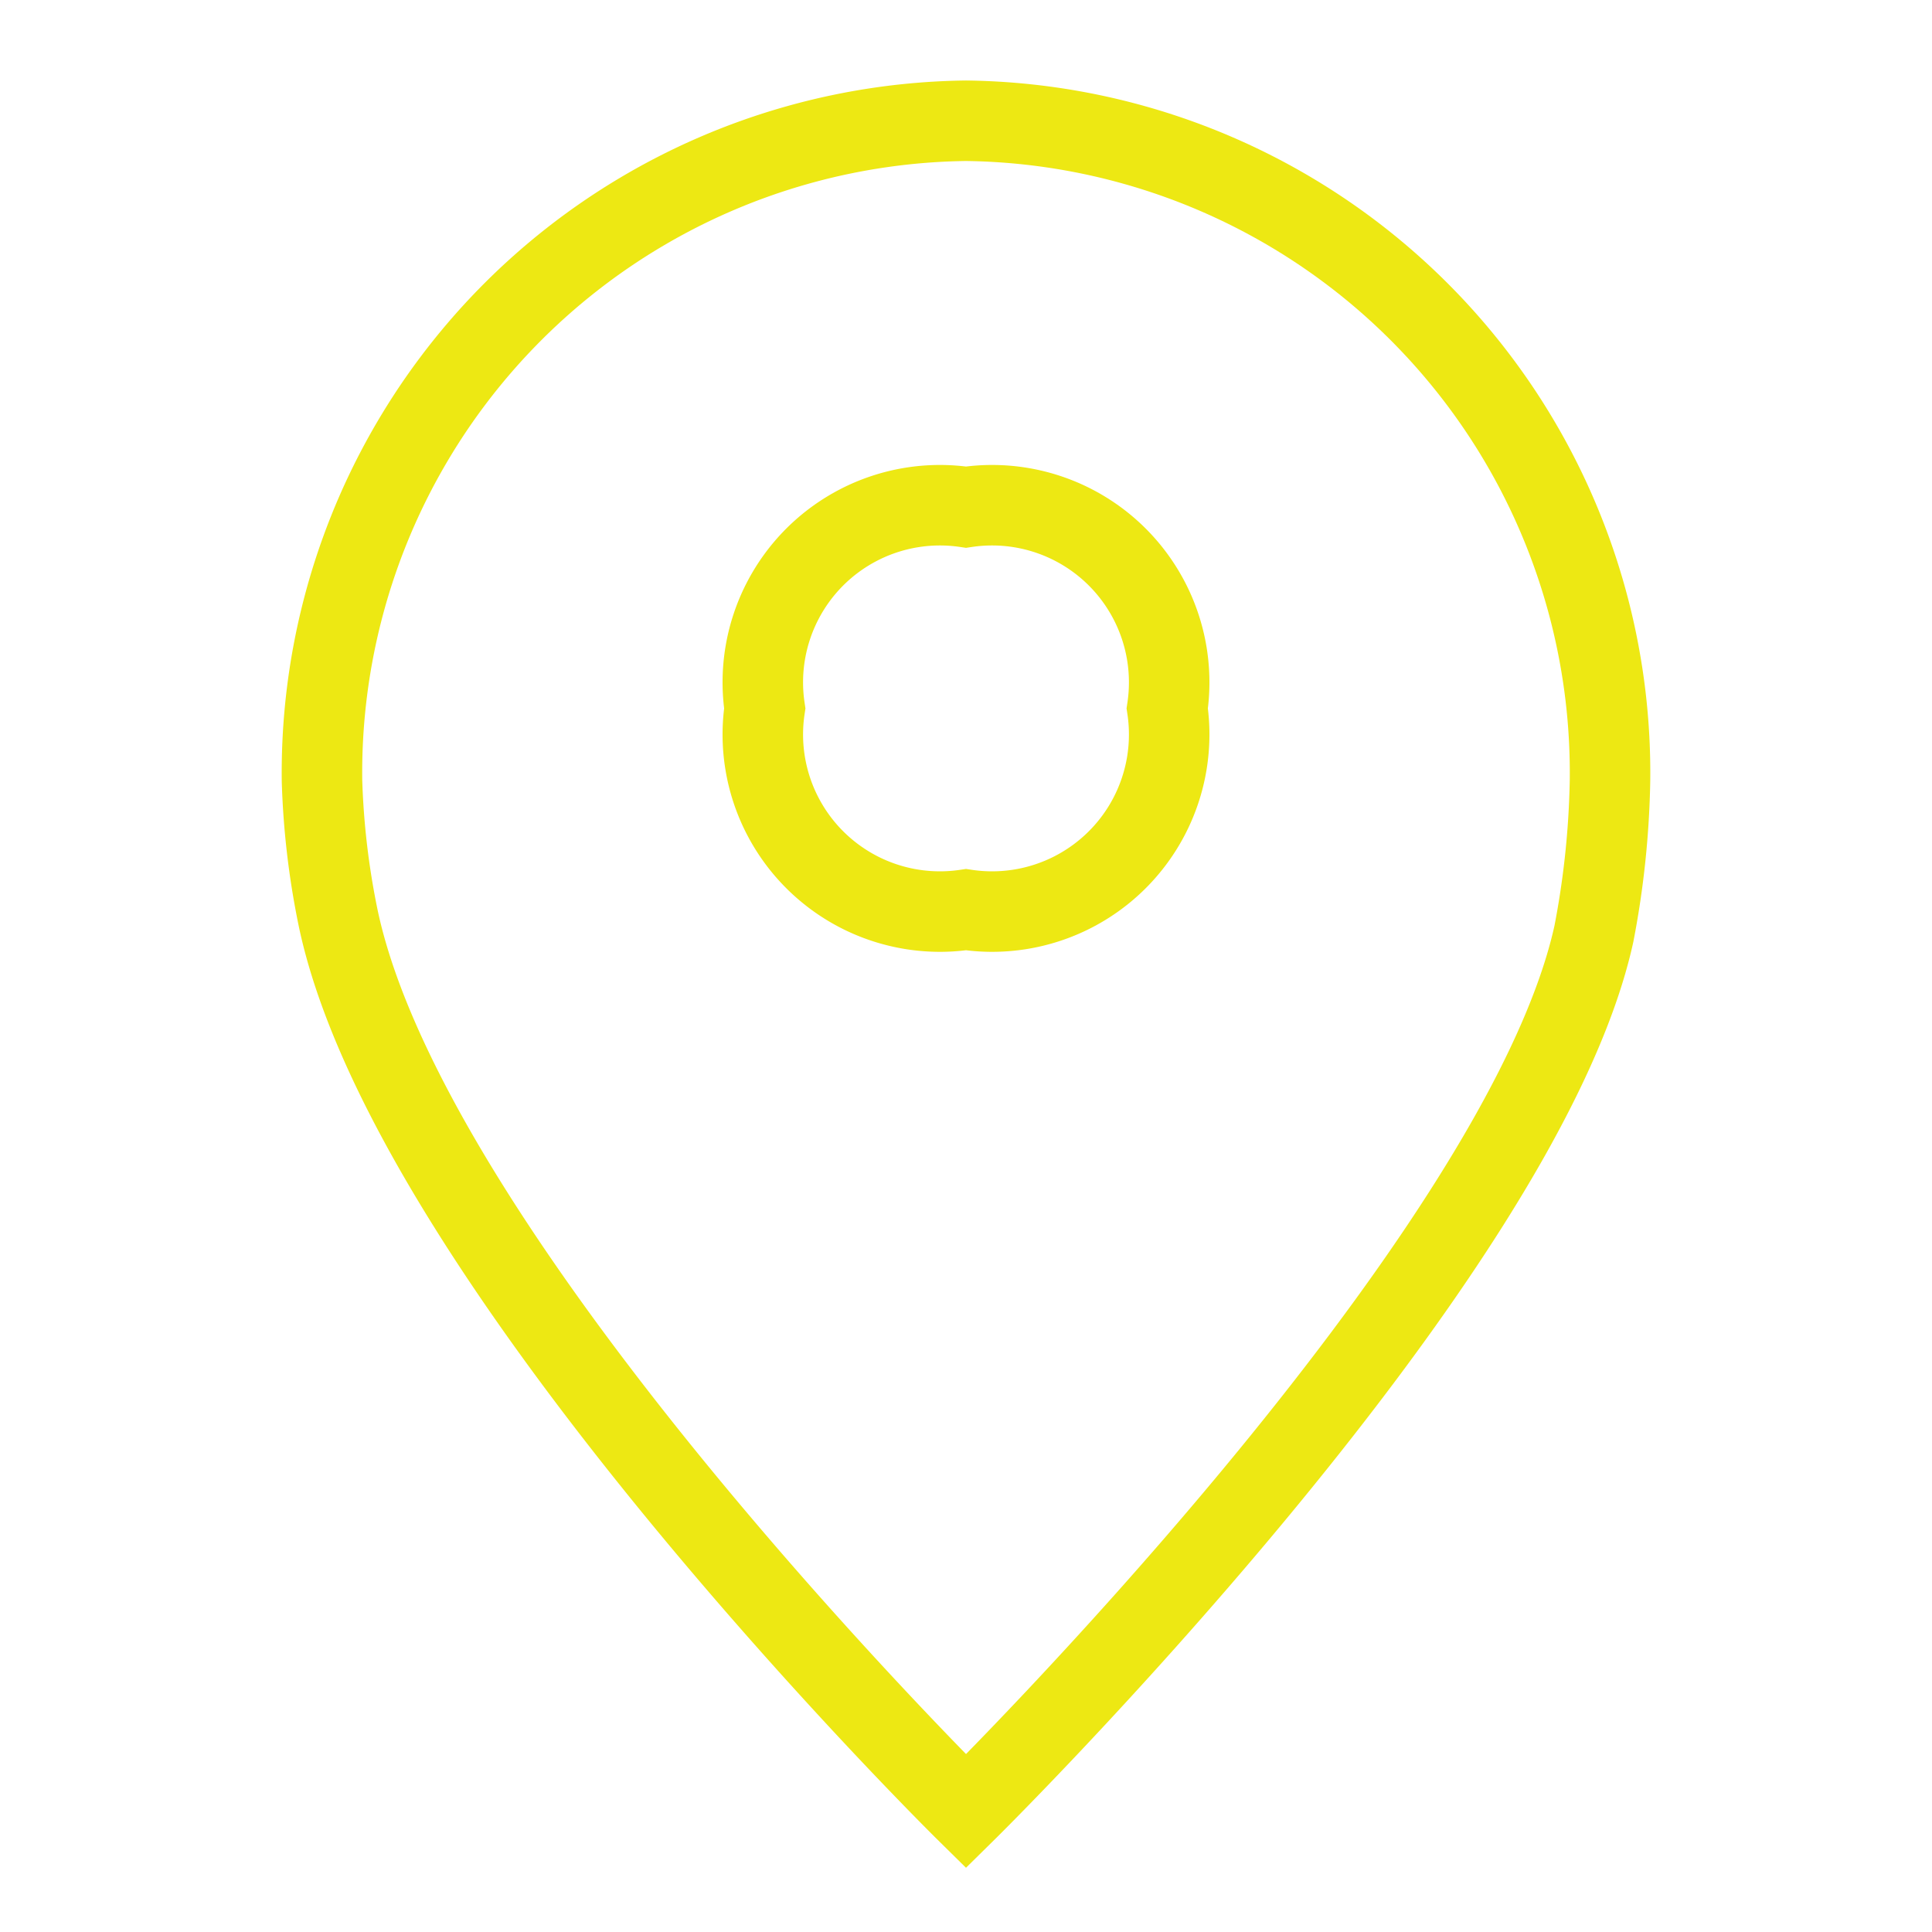
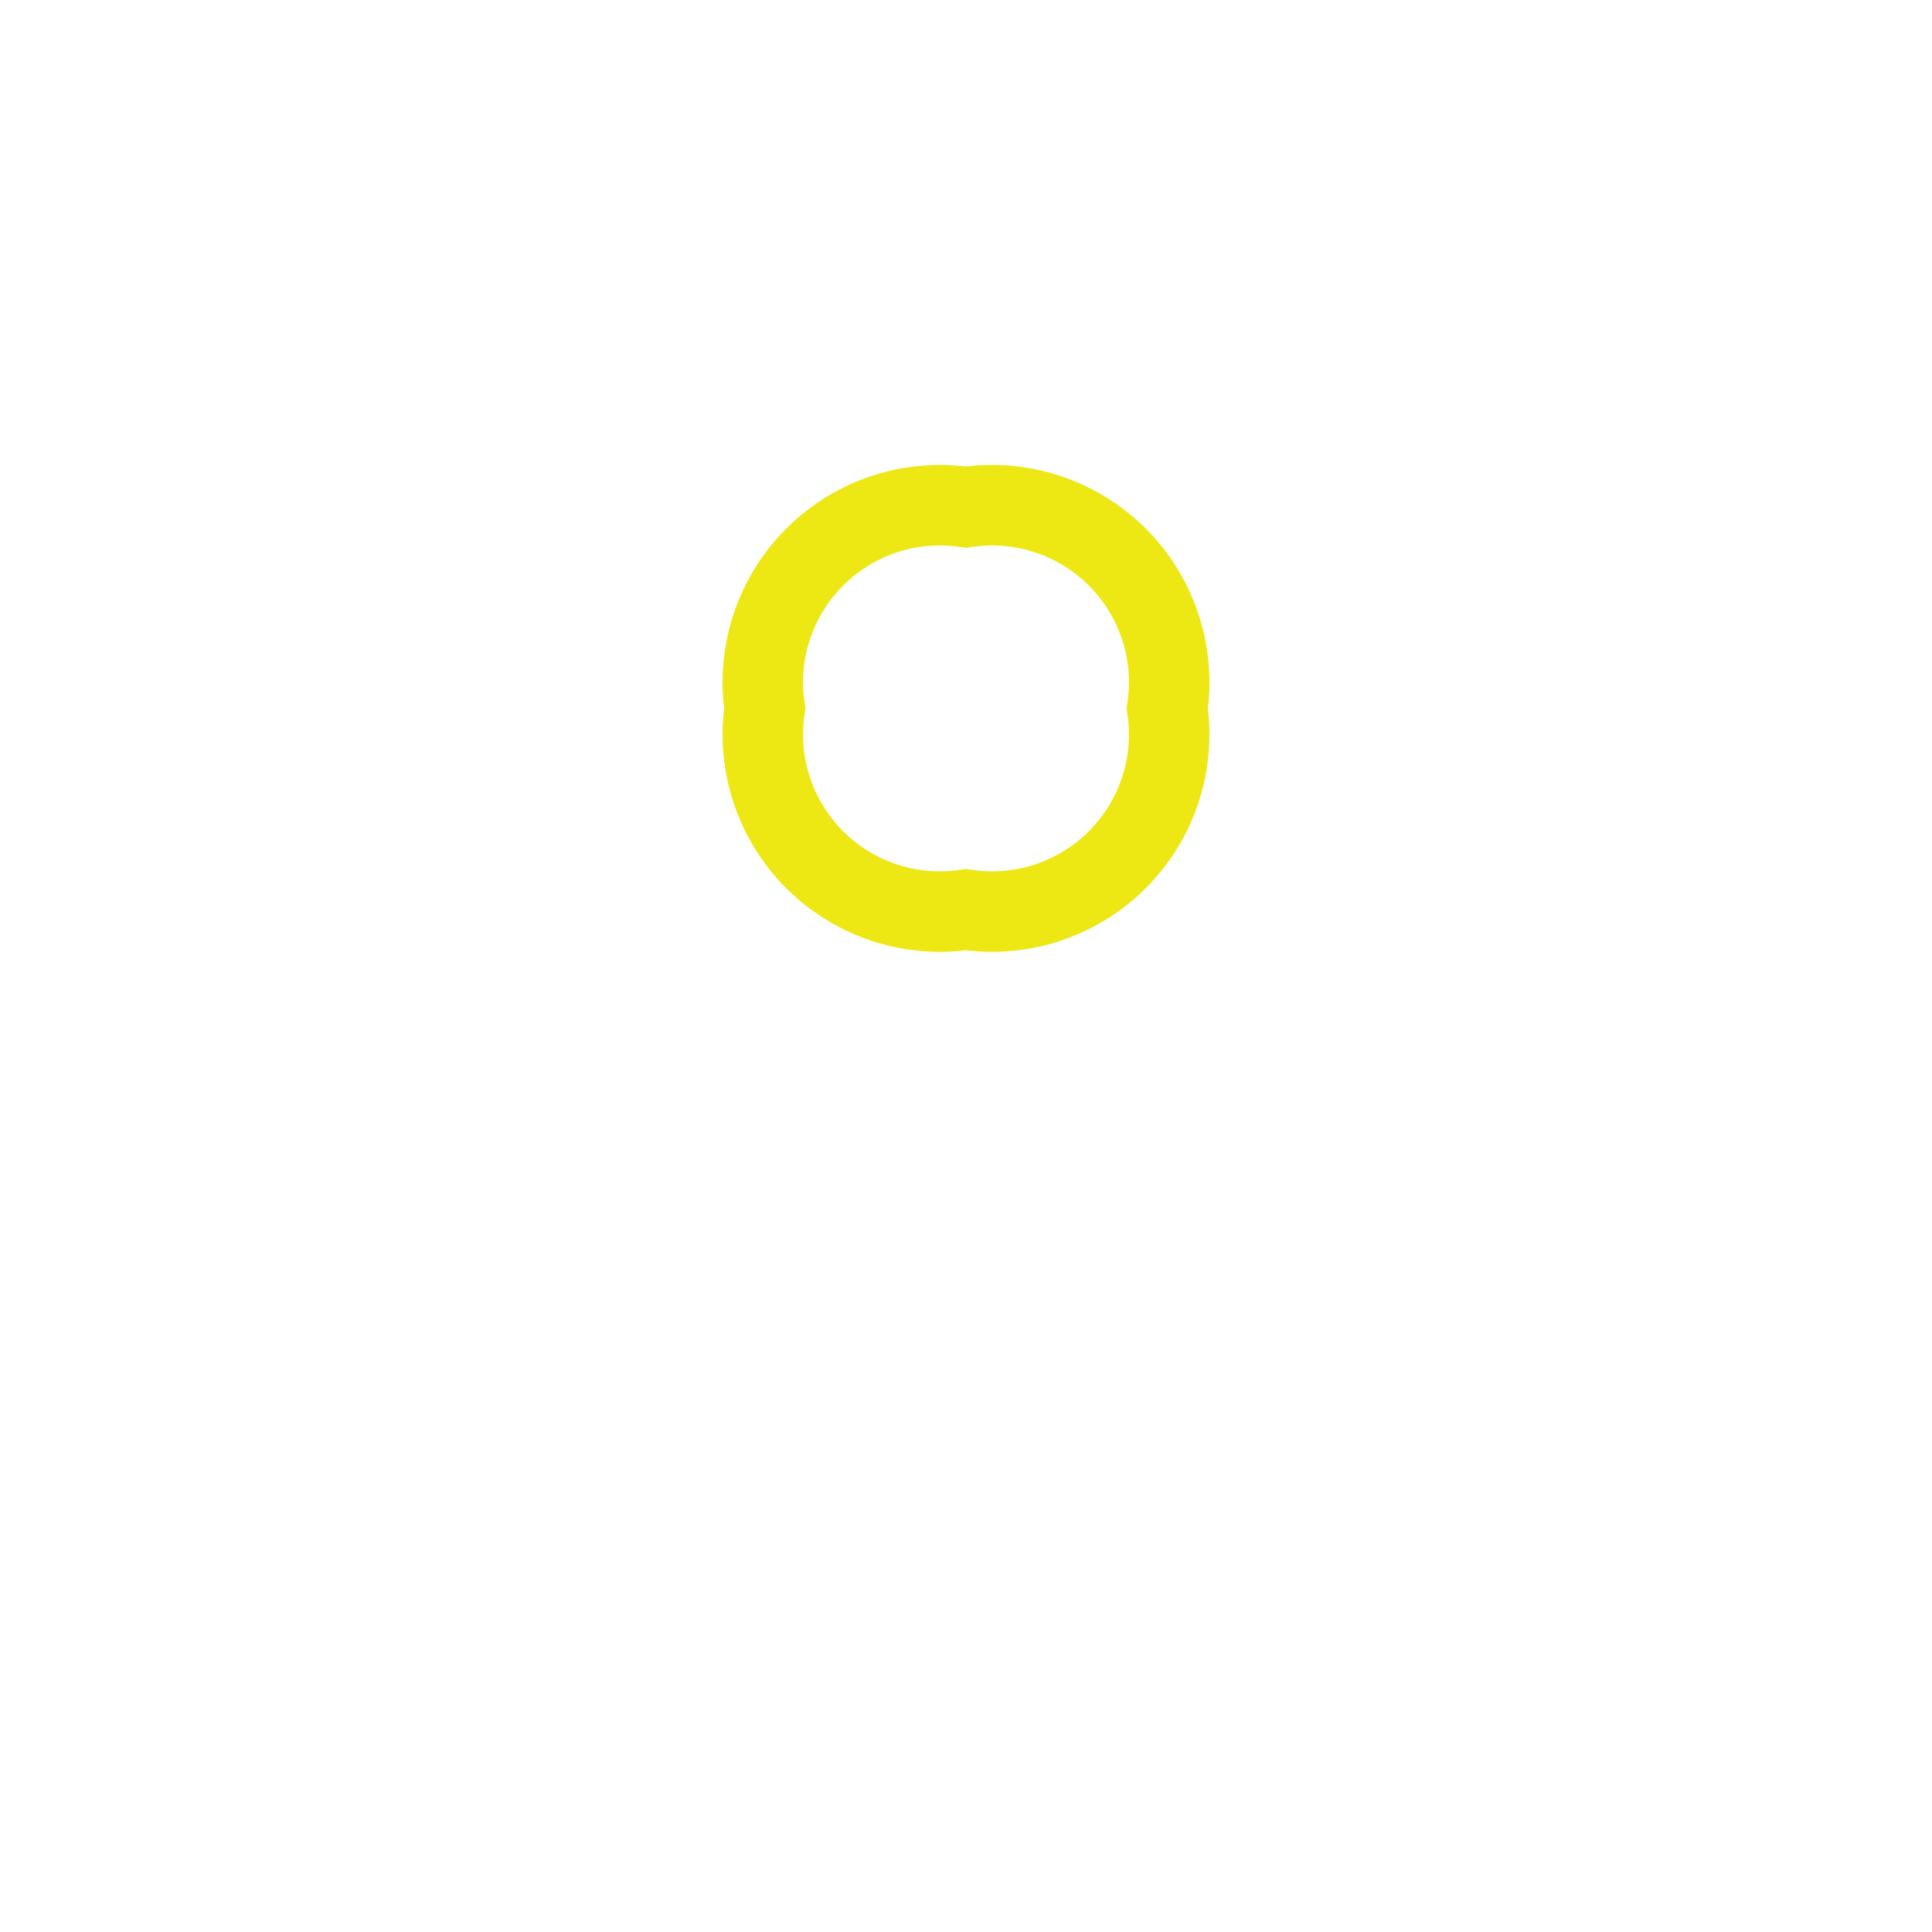
<svg xmlns="http://www.w3.org/2000/svg" viewBox="0 0 24 24">
  <title>icon-nuestras-tiendas-amarillo</title>
-   <path d="M12 22.5s6.9-6.8 7.8-10.9a11 11 0 0 0 .2-1.9 8.1 8.1 0 0 0-8-8.2 8.1 8.1 0 0 0-8 8.2 9.9 9.9 0 0 0 .2 1.7c.9 4.3 7.8 11.1 7.8 11.1z" fill="none" stroke="#ede813" />
  <path d="M14.5 8.8a2.2 2.2 0 0 1-2.5 2.5 2.2 2.2 0 0 1-2.5-2.5A2.2 2.2 0 0 1 12 6.3a2.2 2.2 0 0 1 2.5 2.5z" fill="none" stroke="#ede813" />
</svg>